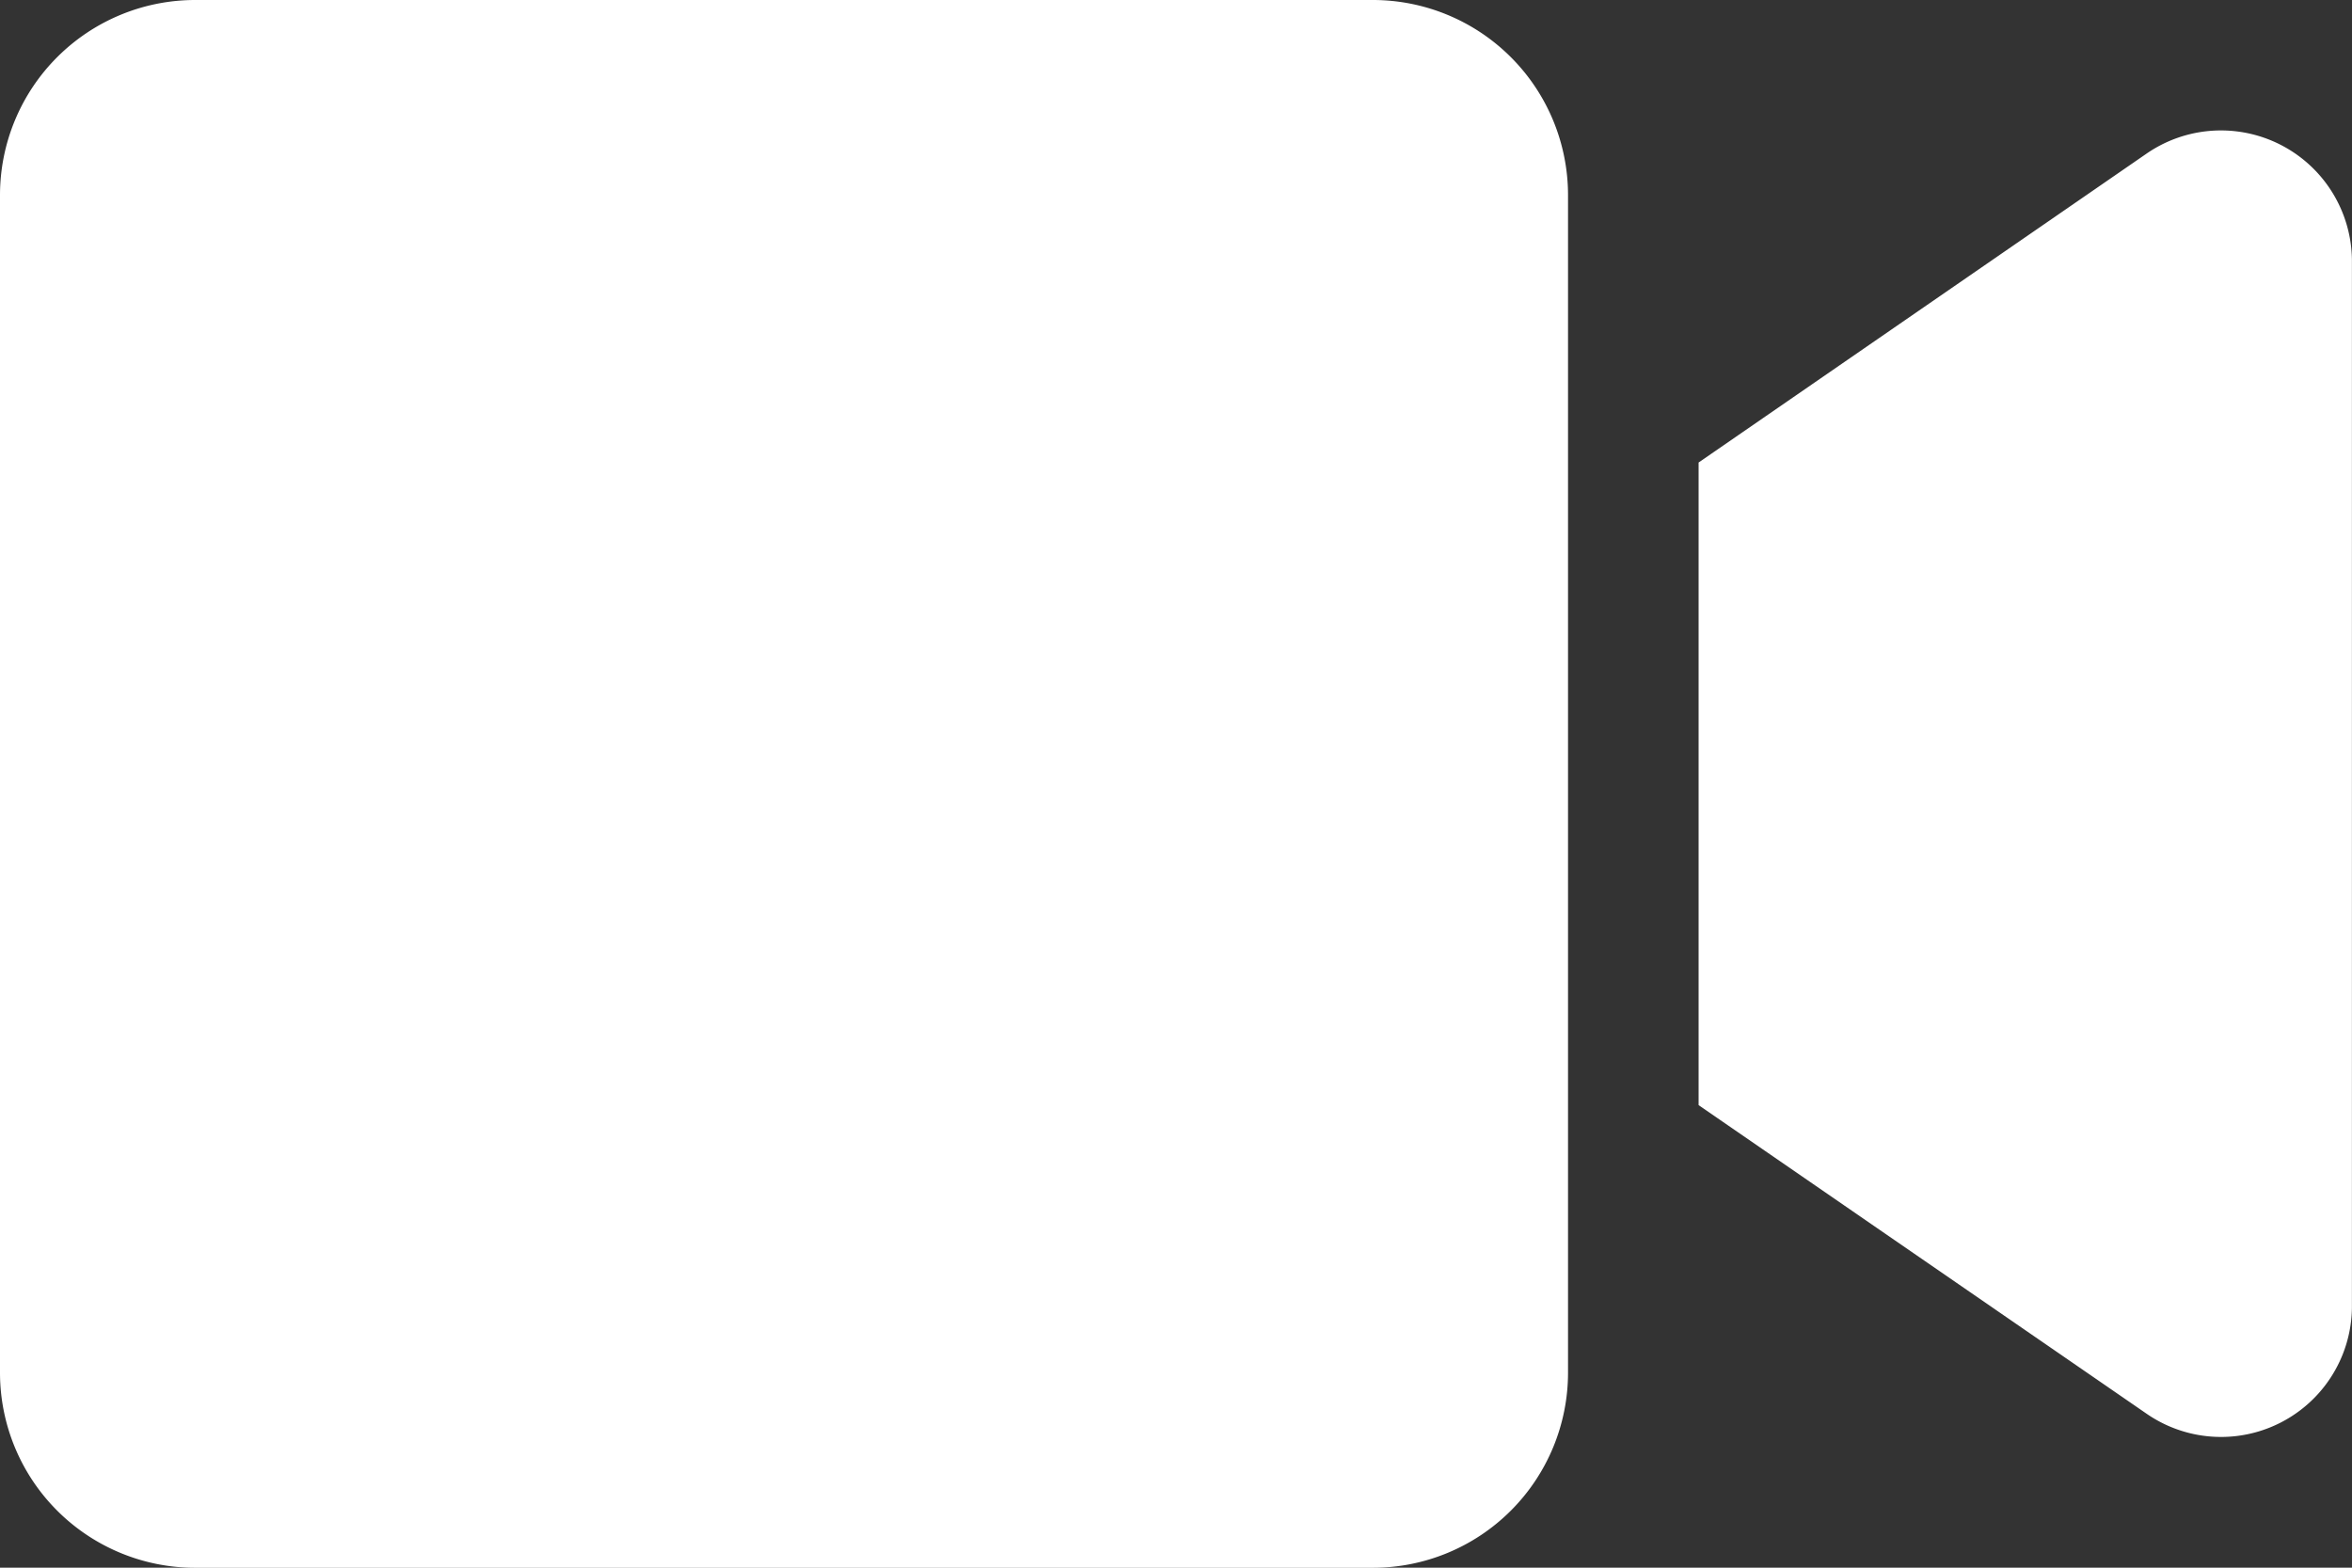
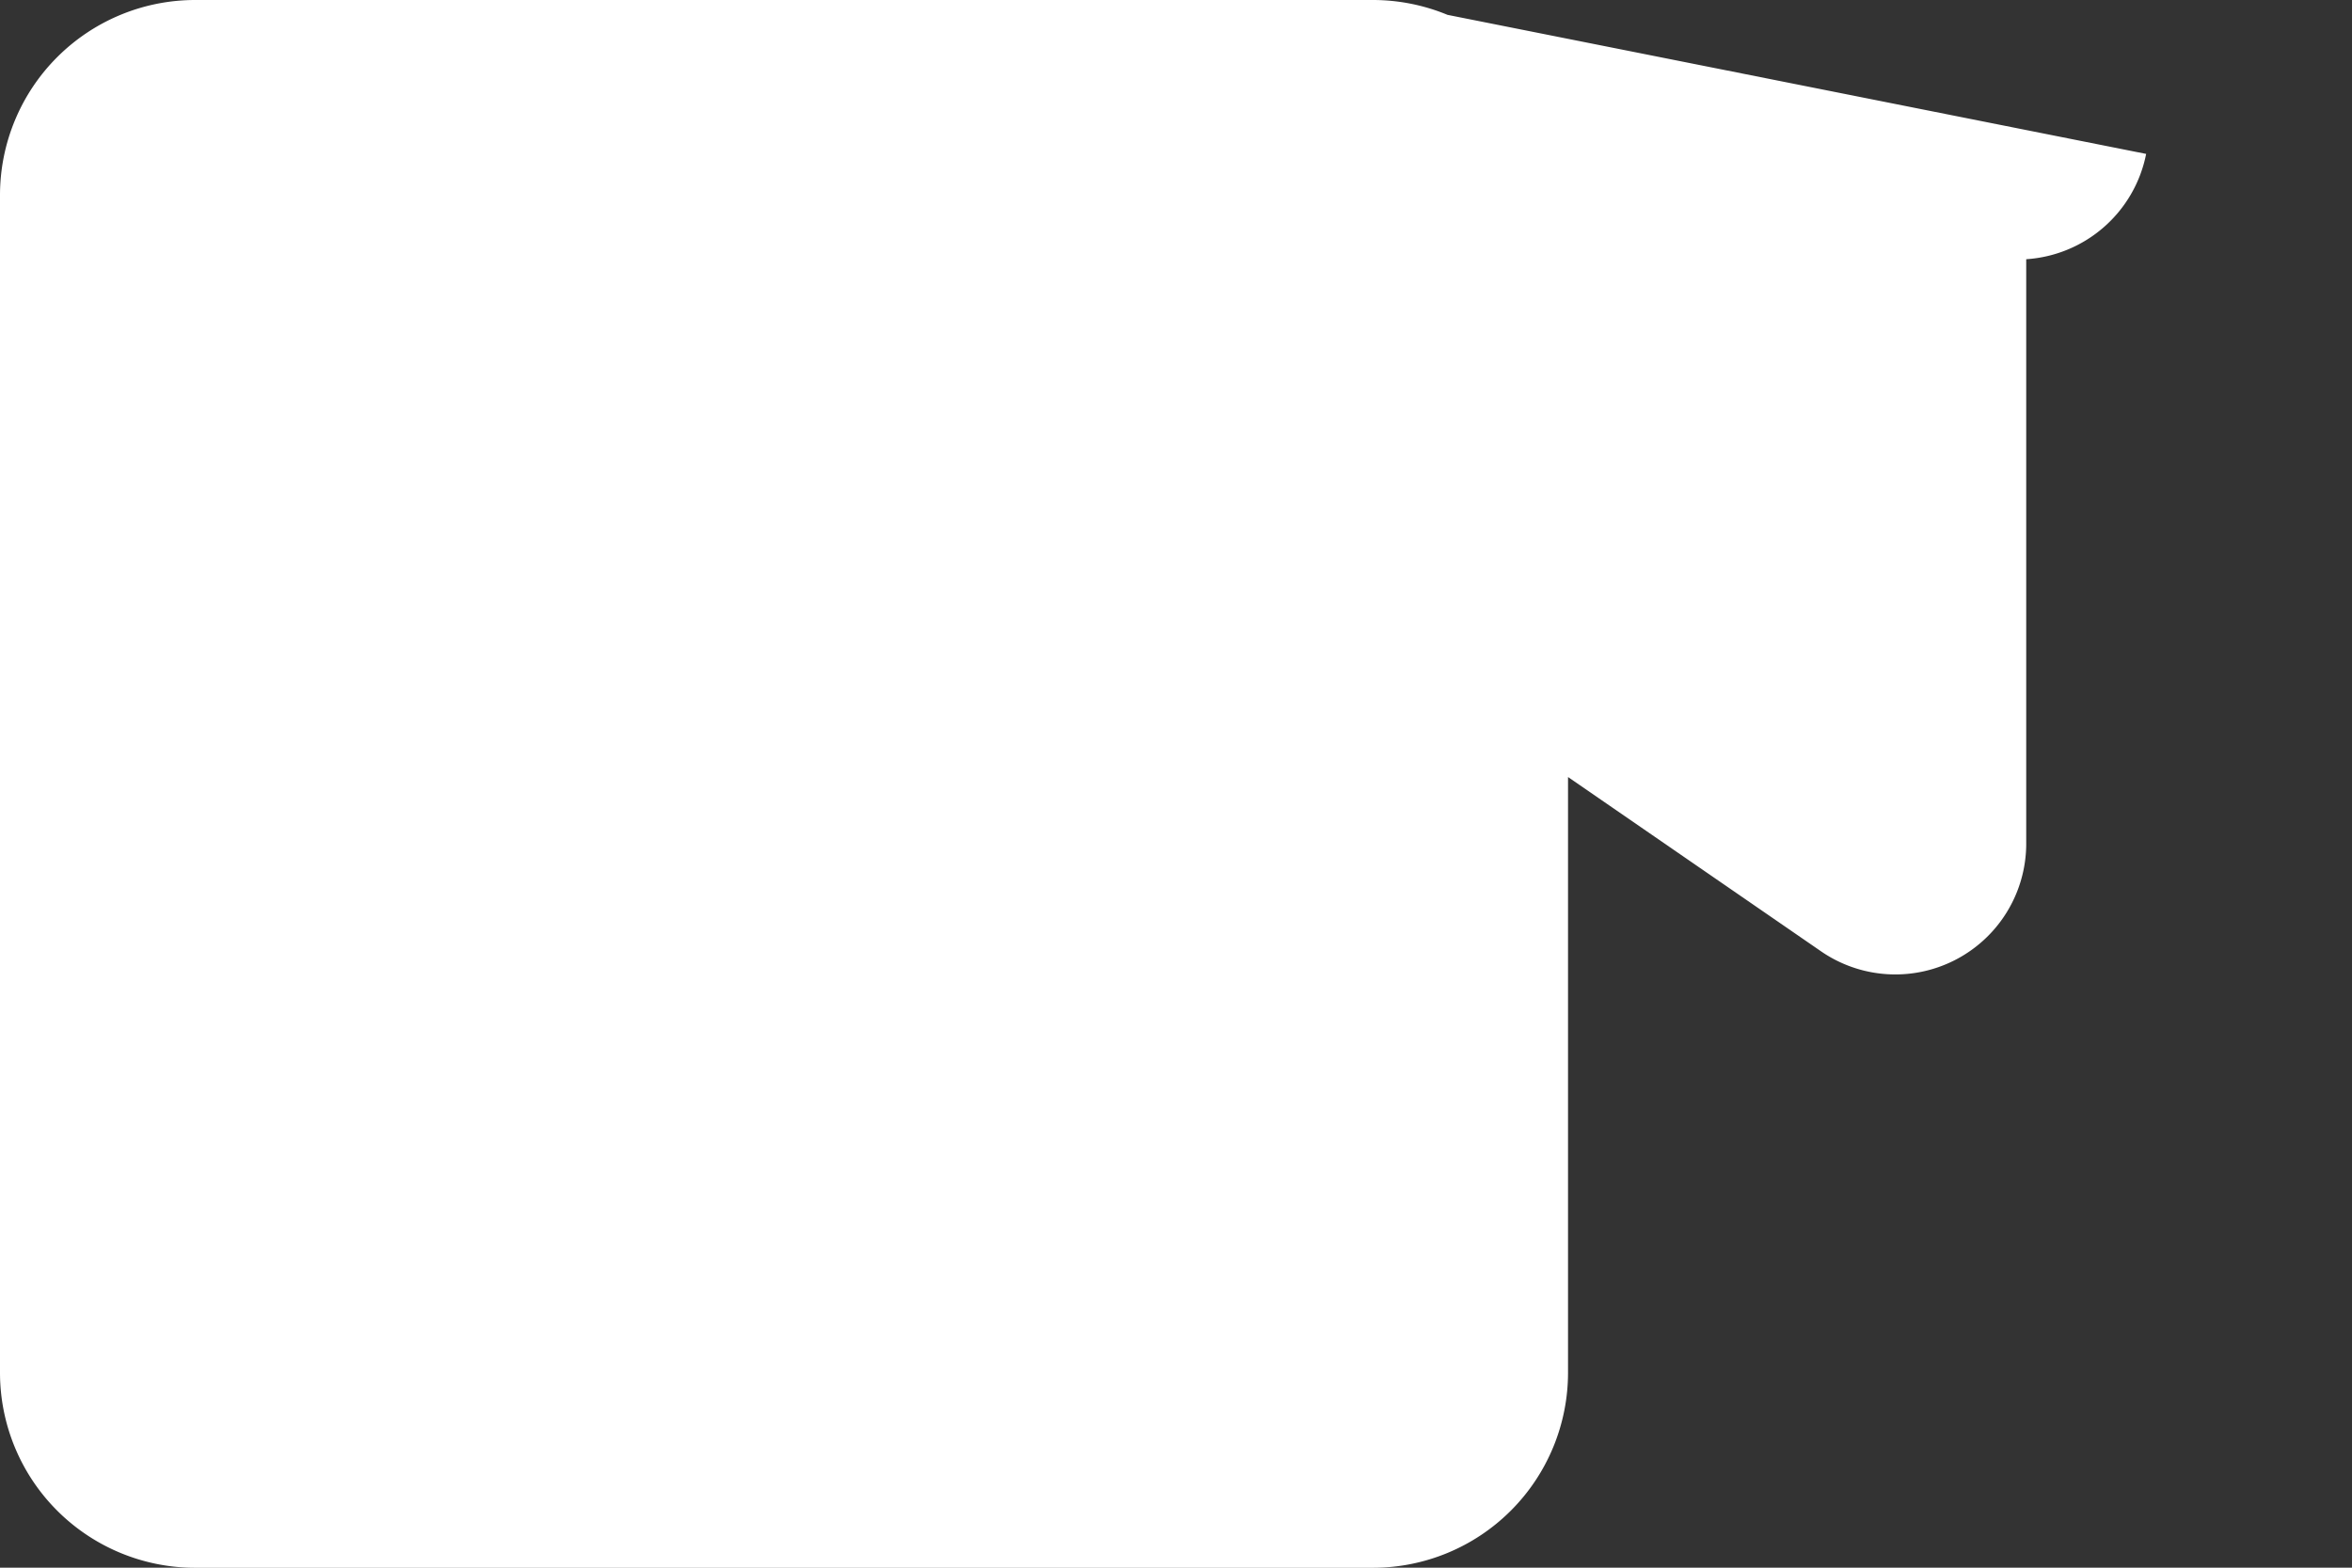
<svg xmlns="http://www.w3.org/2000/svg" width="29.809" height="19.873" viewBox="0 0 29.809 19.873">
  <rect x="0" y="0" width="29.809" height="19.873" fill="#333333" stroke="none" />
-   <path data-name="Icon awesome-video" d="M17.4 4.5H2.474A2.474 2.474 0 0 0 0 6.974V21.9a2.474 2.474 0 0 0 2.474 2.474H17.4a2.474 2.474 0 0 0 2.473-2.474V6.974A2.474 2.474 0 0 0 17.4 4.5zm9.8 1.951-5.672 3.912v8.146l5.672 3.908a1.659 1.659 0 0 0 2.608-1.335V7.786A1.66 1.66 0 0 0 27.2 6.451z" transform="translate(0 -4.5)" style="fill:#fff" />
+   <path data-name="Icon awesome-video" d="M17.4 4.5H2.474A2.474 2.474 0 0 0 0 6.974V21.9a2.474 2.474 0 0 0 2.474 2.474H17.4a2.474 2.474 0 0 0 2.473-2.474V6.974A2.474 2.474 0 0 0 17.4 4.5zv8.146l5.672 3.908a1.659 1.659 0 0 0 2.608-1.335V7.786A1.66 1.66 0 0 0 27.2 6.451z" transform="translate(0 -4.5)" style="fill:#fff" />
</svg>